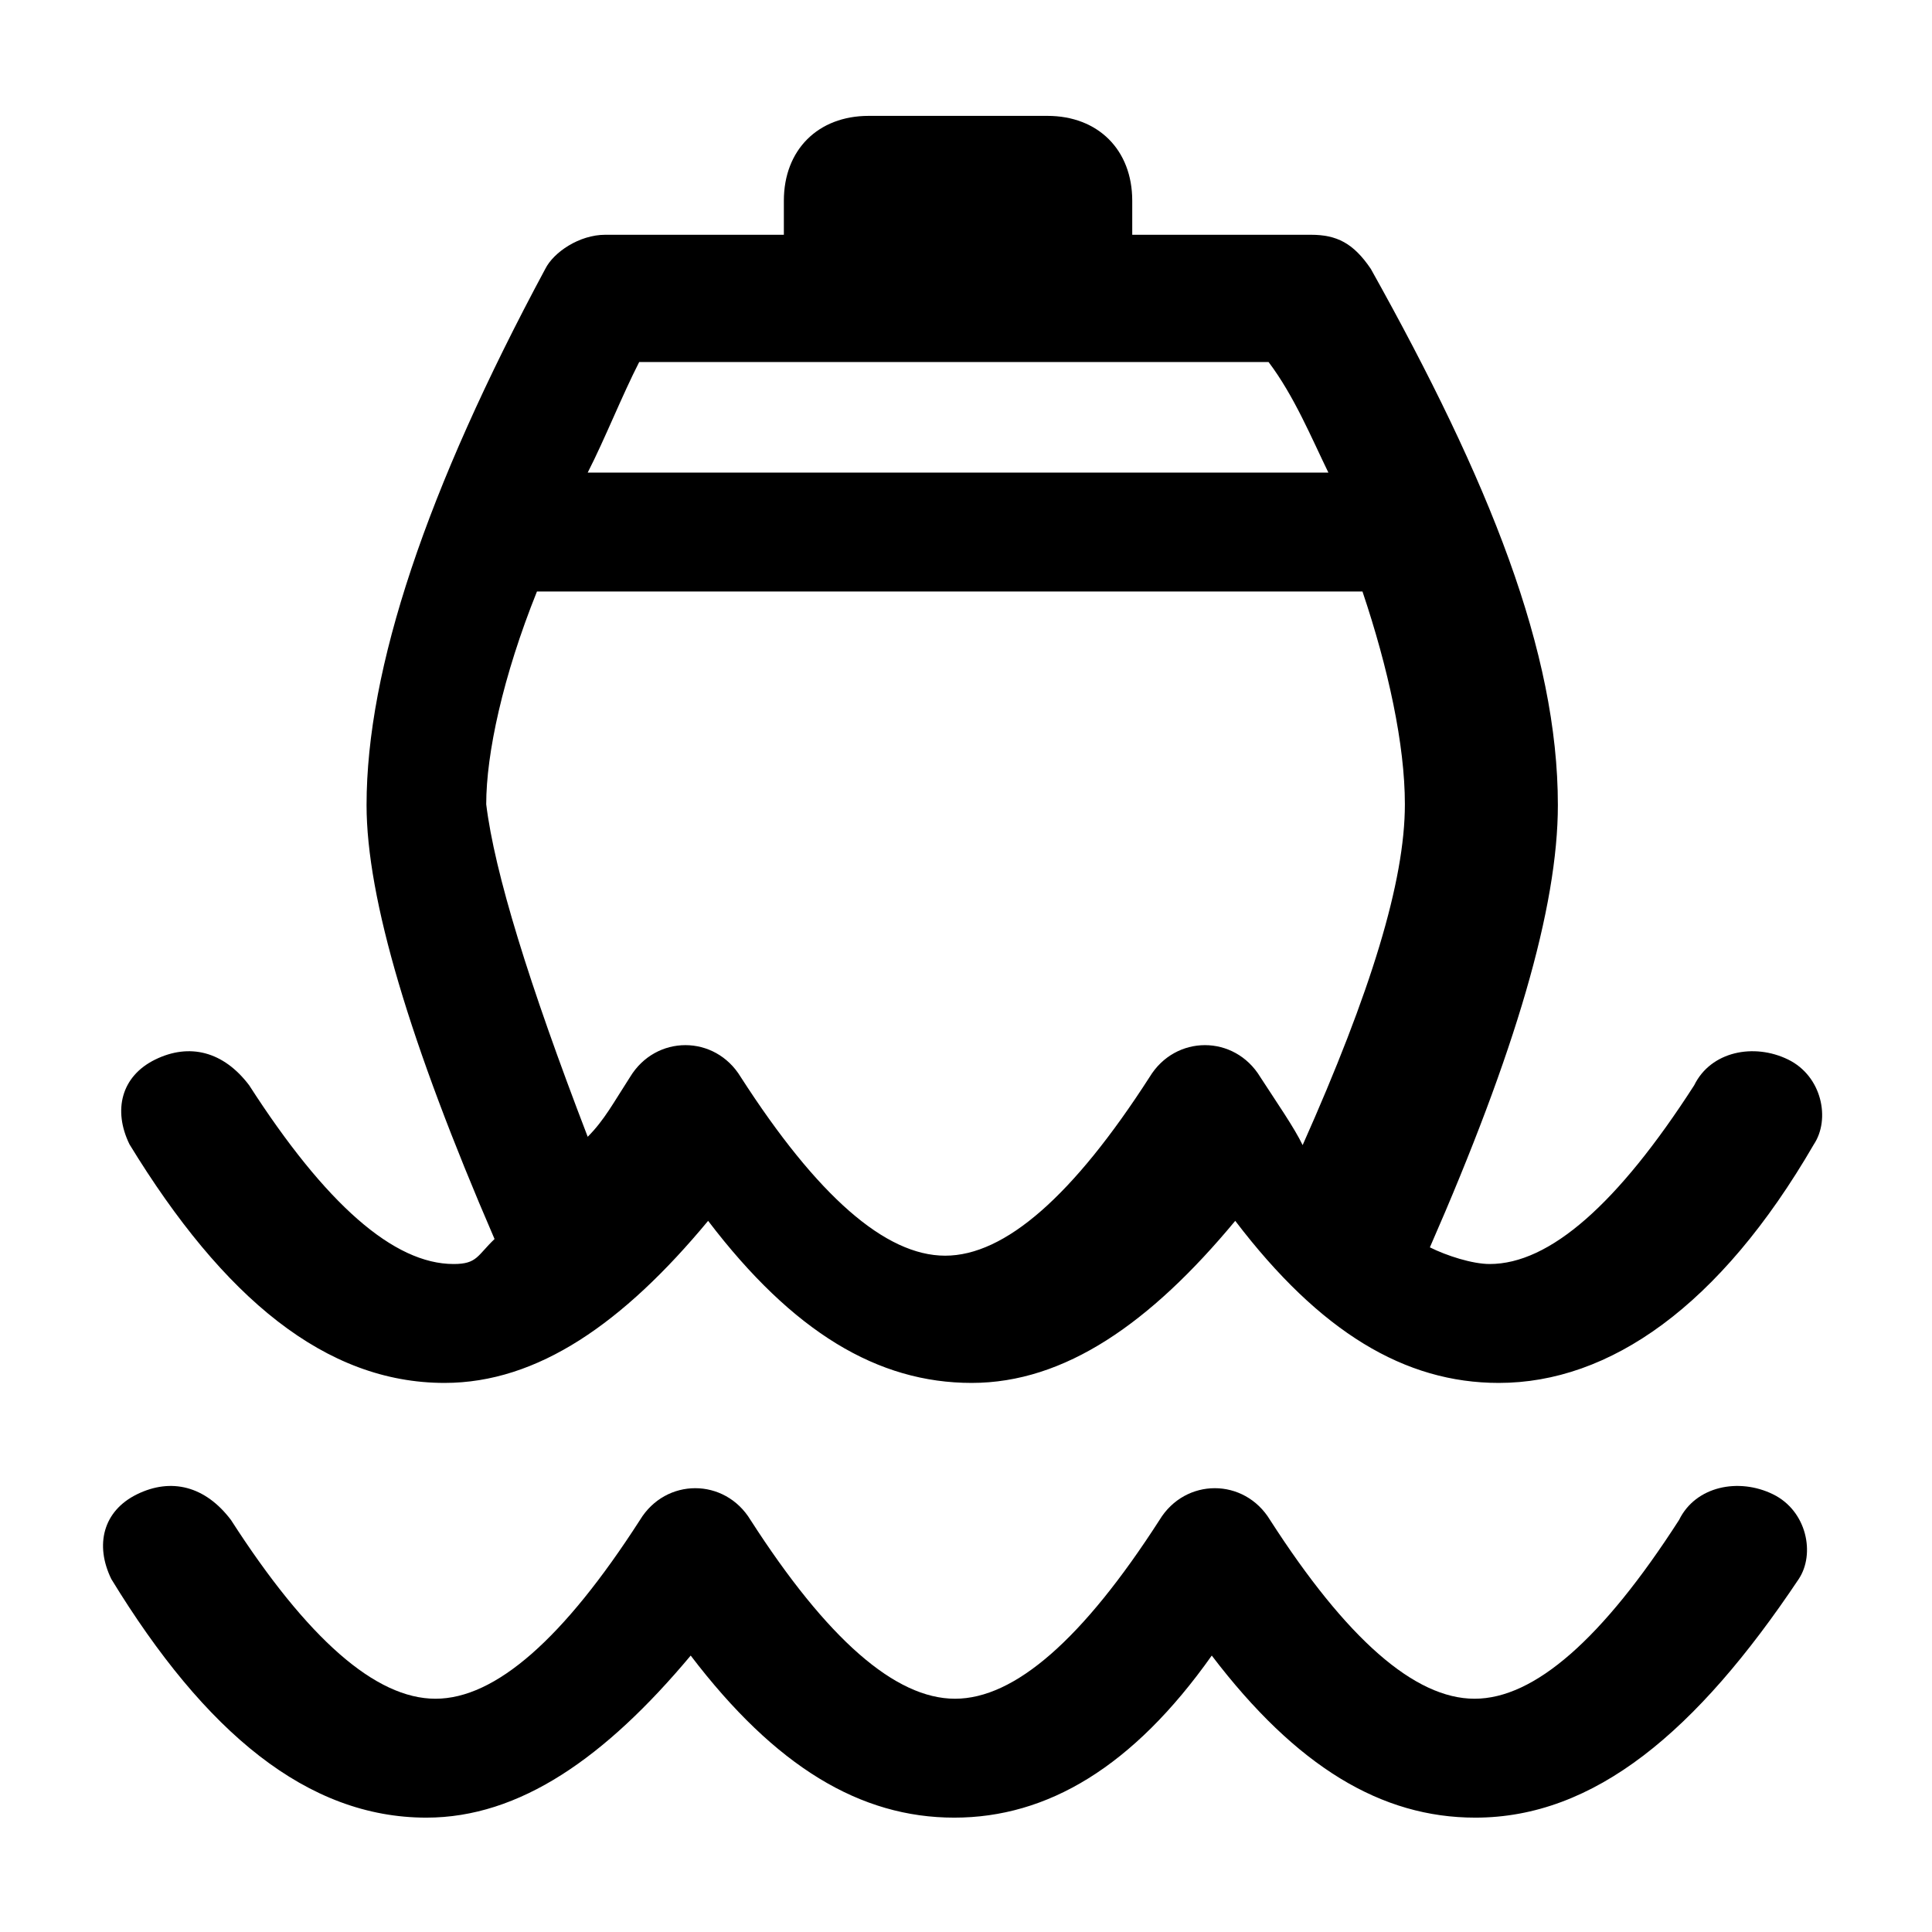
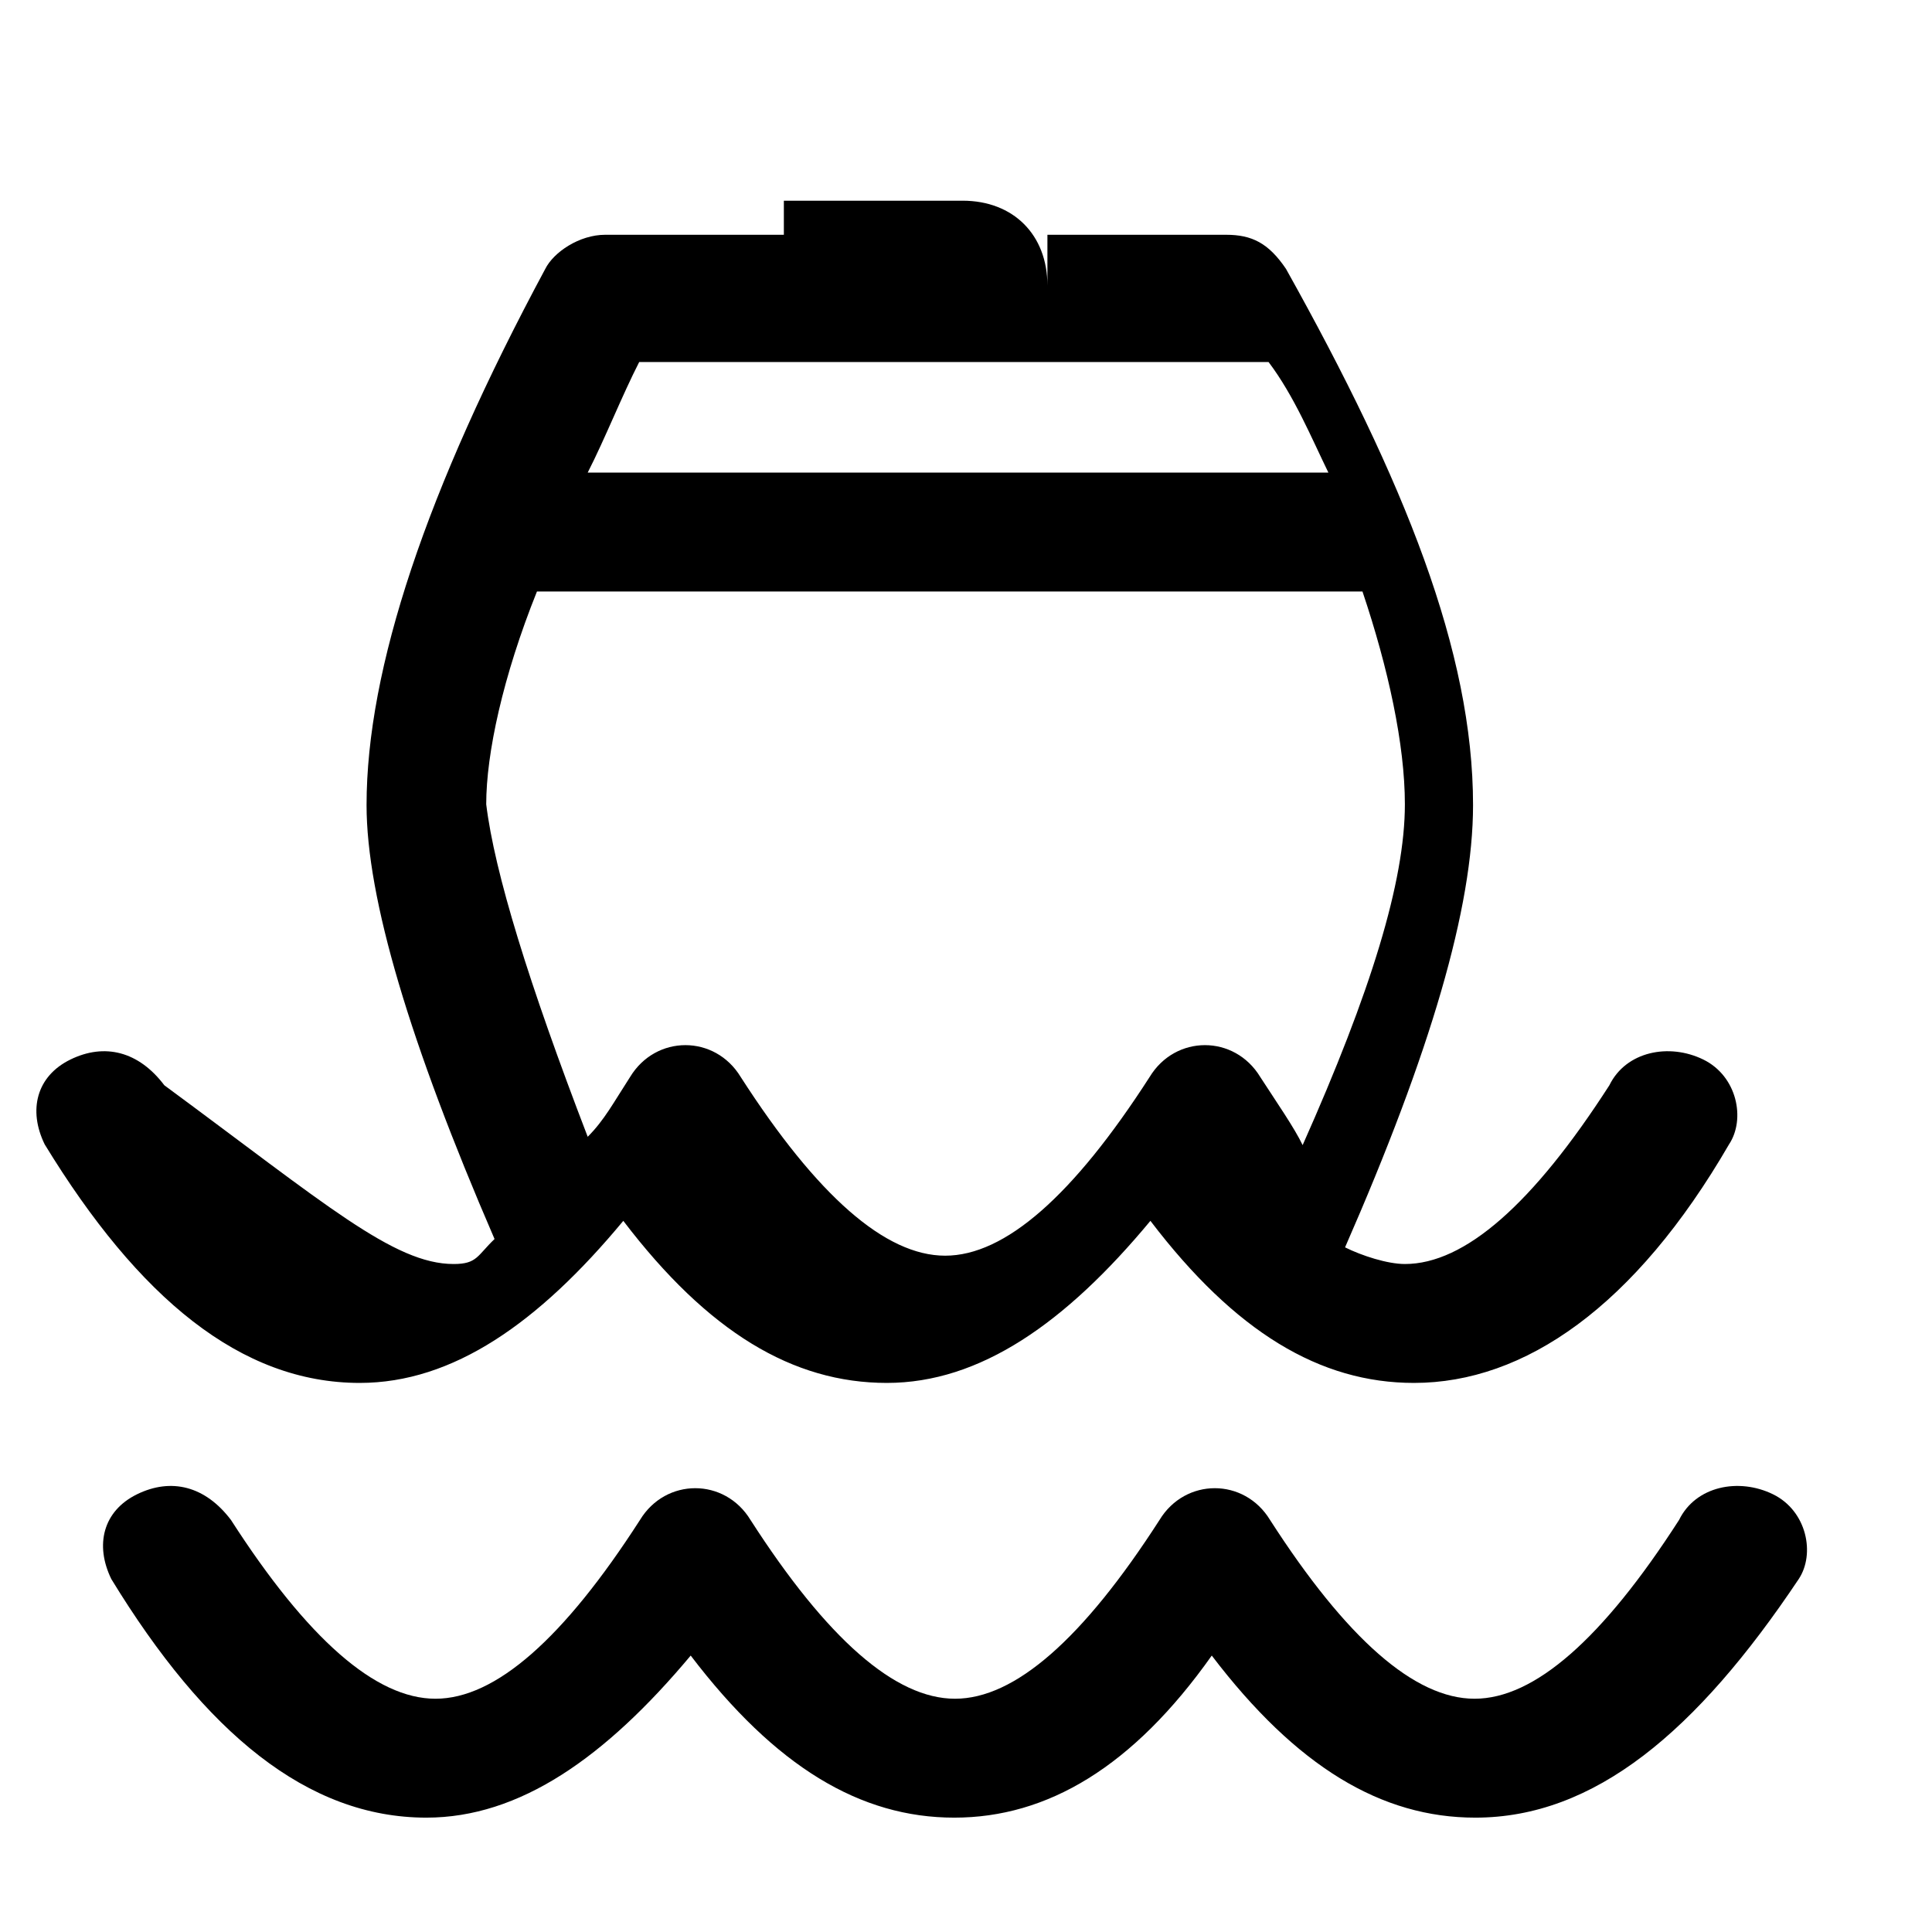
<svg xmlns="http://www.w3.org/2000/svg" viewBox="0 0 255.1 255.1" style="enable-background:new 0 0 255.1 255.1" xml:space="preserve">
-   <path d="M77.6 150.1c2.2-2.2 3.4-4.5 5.6-7.9 3.4-5.6 11.2-5.6 14.6 0 10.1 15.7 19.1 23.6 27 23.6s16.9-7.9 27-23.6c3.4-5.6 11.2-5.6 14.6 0 2.2 3.4 4.5 6.7 5.6 9 9-20.2 13.5-34.8 13.5-45 0-7.9-2.2-18-5.6-28.1h-109c-4.5 11.2-6.7 21.4-6.7 28.1 1.1 9 5.6 23.6 13.4 43.9zm-12.3 13.5c-11.2-25.9-16.9-45-16.9-57.3 0-18 7.9-41.6 23.6-70.8 1.1-2.2 4.5-4.5 7.9-4.5h23.6v-4.5c0-6.7 4.5-11.2 11.2-11.2h23.6c6.7 0 11.2 4.5 11.2 11.2V31h23.6c3.4 0 5.6 1.1 7.9 4.5 15.7 28.1 24.7 50.6 24.7 70.8 0 13.5-5.6 32.6-16.9 58.4 2.2 1.1 5.6 2.2 7.9 2.2 7.9 0 16.9-7.9 27-23.6 2.2-4.5 7.9-5.6 12.4-3.4 4.5 2.2 5.6 7.9 3.4 11.2-12.4 21.4-27 31.5-41.6 31.5-12.4 0-23.6-6.7-34.8-21.4-11.2 13.5-22.5 21.4-34.8 21.4-12.4 0-23.6-6.7-34.8-21.4-11.2 13.5-22.5 21.4-34.8 21.4-15.7 0-29.2-11.2-41.6-31.5-2.2-4.5-1.1-9 3.4-11.2s9-1.1 12.4 3.4C43 159 52 166.9 59.9 166.9c3.1 0 3.1-1.1 5.4-3.3zM77.6 62.4h97.8c-2.2-4.5-4.5-10.1-7.9-14.6H84.4c-2.3 4.5-4.5 10.1-6.8 14.6zM126 240c-12.4 0-23.6-6.7-34.8-21.4C79.9 232.1 68.6 240 56.3 240c-15.7 0-29.2-11.2-41.6-31.5-2.2-4.5-1.1-9 3.4-11.2s9-1.1 12.4 3.4c10.1 15.7 19.1 23.6 27 23.6s16.9-7.9 27-23.6c3.4-5.6 11.2-5.6 14.6 0 10.1 15.7 19.1 23.6 27 23.6s16.9-7.9 27-23.6c3.4-5.6 11.2-5.6 14.6 0 10.1 15.7 19.1 23.6 27 23.6s16.9-7.9 27-23.6c2.2-4.5 7.9-5.6 12.4-3.4 4.5 2.2 5.6 7.9 3.4 11.2-13.5 20.2-27 31.5-42.7 31.5-12.4 0-23.6-6.7-34.8-21.4-10.4 14.7-21.7 21.4-34 21.4z" />
+   <path d="M77.6 150.1c2.2-2.2 3.4-4.5 5.6-7.9 3.4-5.6 11.2-5.6 14.6 0 10.1 15.7 19.1 23.6 27 23.6s16.9-7.9 27-23.6c3.4-5.6 11.2-5.6 14.6 0 2.2 3.4 4.5 6.7 5.6 9 9-20.2 13.5-34.8 13.5-45 0-7.9-2.2-18-5.6-28.1h-109c-4.5 11.2-6.7 21.4-6.7 28.1 1.1 9 5.6 23.6 13.4 43.9zm-12.3 13.5c-11.2-25.9-16.9-45-16.9-57.3 0-18 7.9-41.6 23.6-70.8 1.1-2.2 4.5-4.5 7.9-4.5h23.6v-4.5h23.6c6.7 0 11.2 4.5 11.2 11.2V31h23.6c3.4 0 5.6 1.1 7.9 4.5 15.7 28.1 24.7 50.6 24.7 70.8 0 13.5-5.6 32.6-16.9 58.4 2.2 1.1 5.6 2.2 7.9 2.2 7.9 0 16.9-7.9 27-23.6 2.2-4.5 7.9-5.6 12.4-3.4 4.5 2.2 5.6 7.9 3.4 11.2-12.4 21.4-27 31.5-41.6 31.5-12.4 0-23.6-6.7-34.8-21.4-11.2 13.5-22.5 21.4-34.8 21.4-12.4 0-23.6-6.7-34.8-21.4-11.2 13.5-22.5 21.4-34.8 21.4-15.7 0-29.2-11.2-41.6-31.5-2.2-4.5-1.1-9 3.4-11.2s9-1.1 12.4 3.4C43 159 52 166.9 59.9 166.9c3.1 0 3.1-1.1 5.4-3.3zM77.6 62.4h97.8c-2.2-4.5-4.5-10.1-7.9-14.6H84.4c-2.3 4.5-4.5 10.1-6.8 14.6zM126 240c-12.4 0-23.6-6.7-34.8-21.4C79.9 232.1 68.6 240 56.3 240c-15.7 0-29.2-11.2-41.6-31.5-2.2-4.5-1.1-9 3.4-11.2s9-1.1 12.4 3.4c10.1 15.7 19.1 23.6 27 23.6s16.9-7.9 27-23.6c3.4-5.6 11.2-5.6 14.6 0 10.1 15.7 19.1 23.6 27 23.6s16.9-7.9 27-23.6c3.4-5.6 11.2-5.6 14.6 0 10.1 15.7 19.1 23.6 27 23.6s16.9-7.9 27-23.6c2.2-4.5 7.9-5.6 12.4-3.4 4.5 2.2 5.6 7.9 3.4 11.2-13.5 20.2-27 31.5-42.7 31.5-12.4 0-23.6-6.7-34.8-21.4-10.4 14.7-21.7 21.4-34 21.4z" />
</svg>